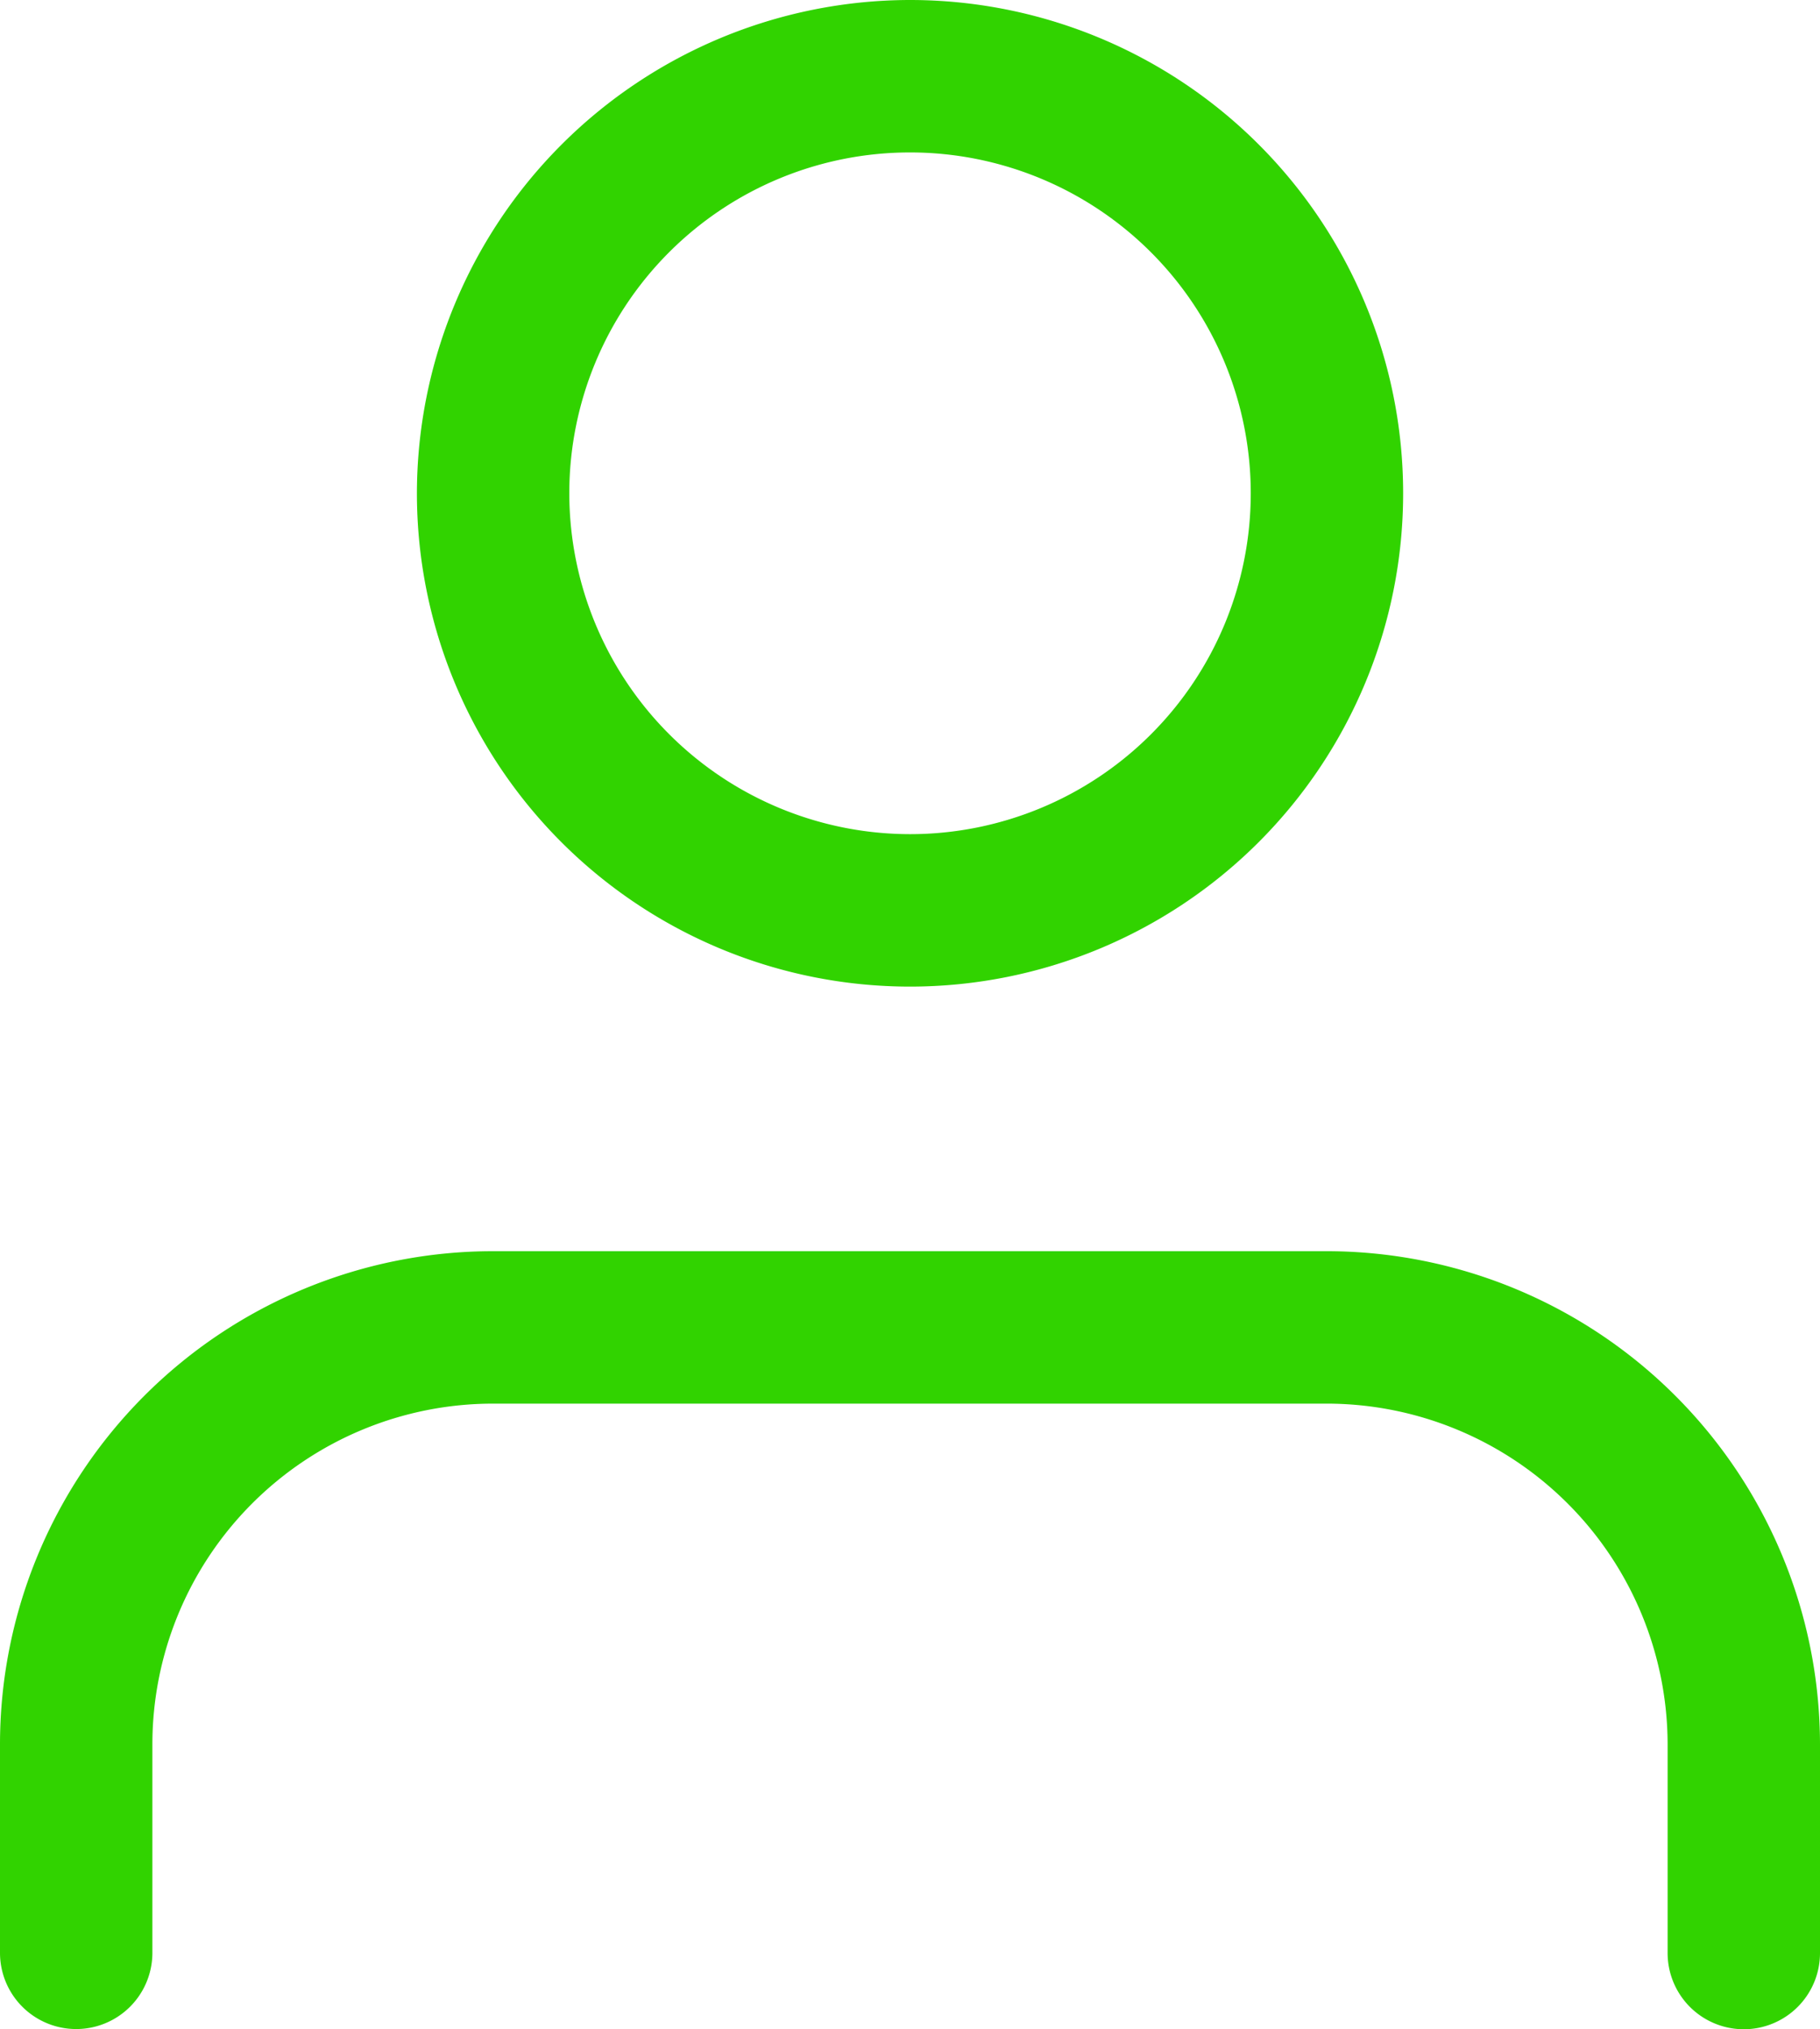
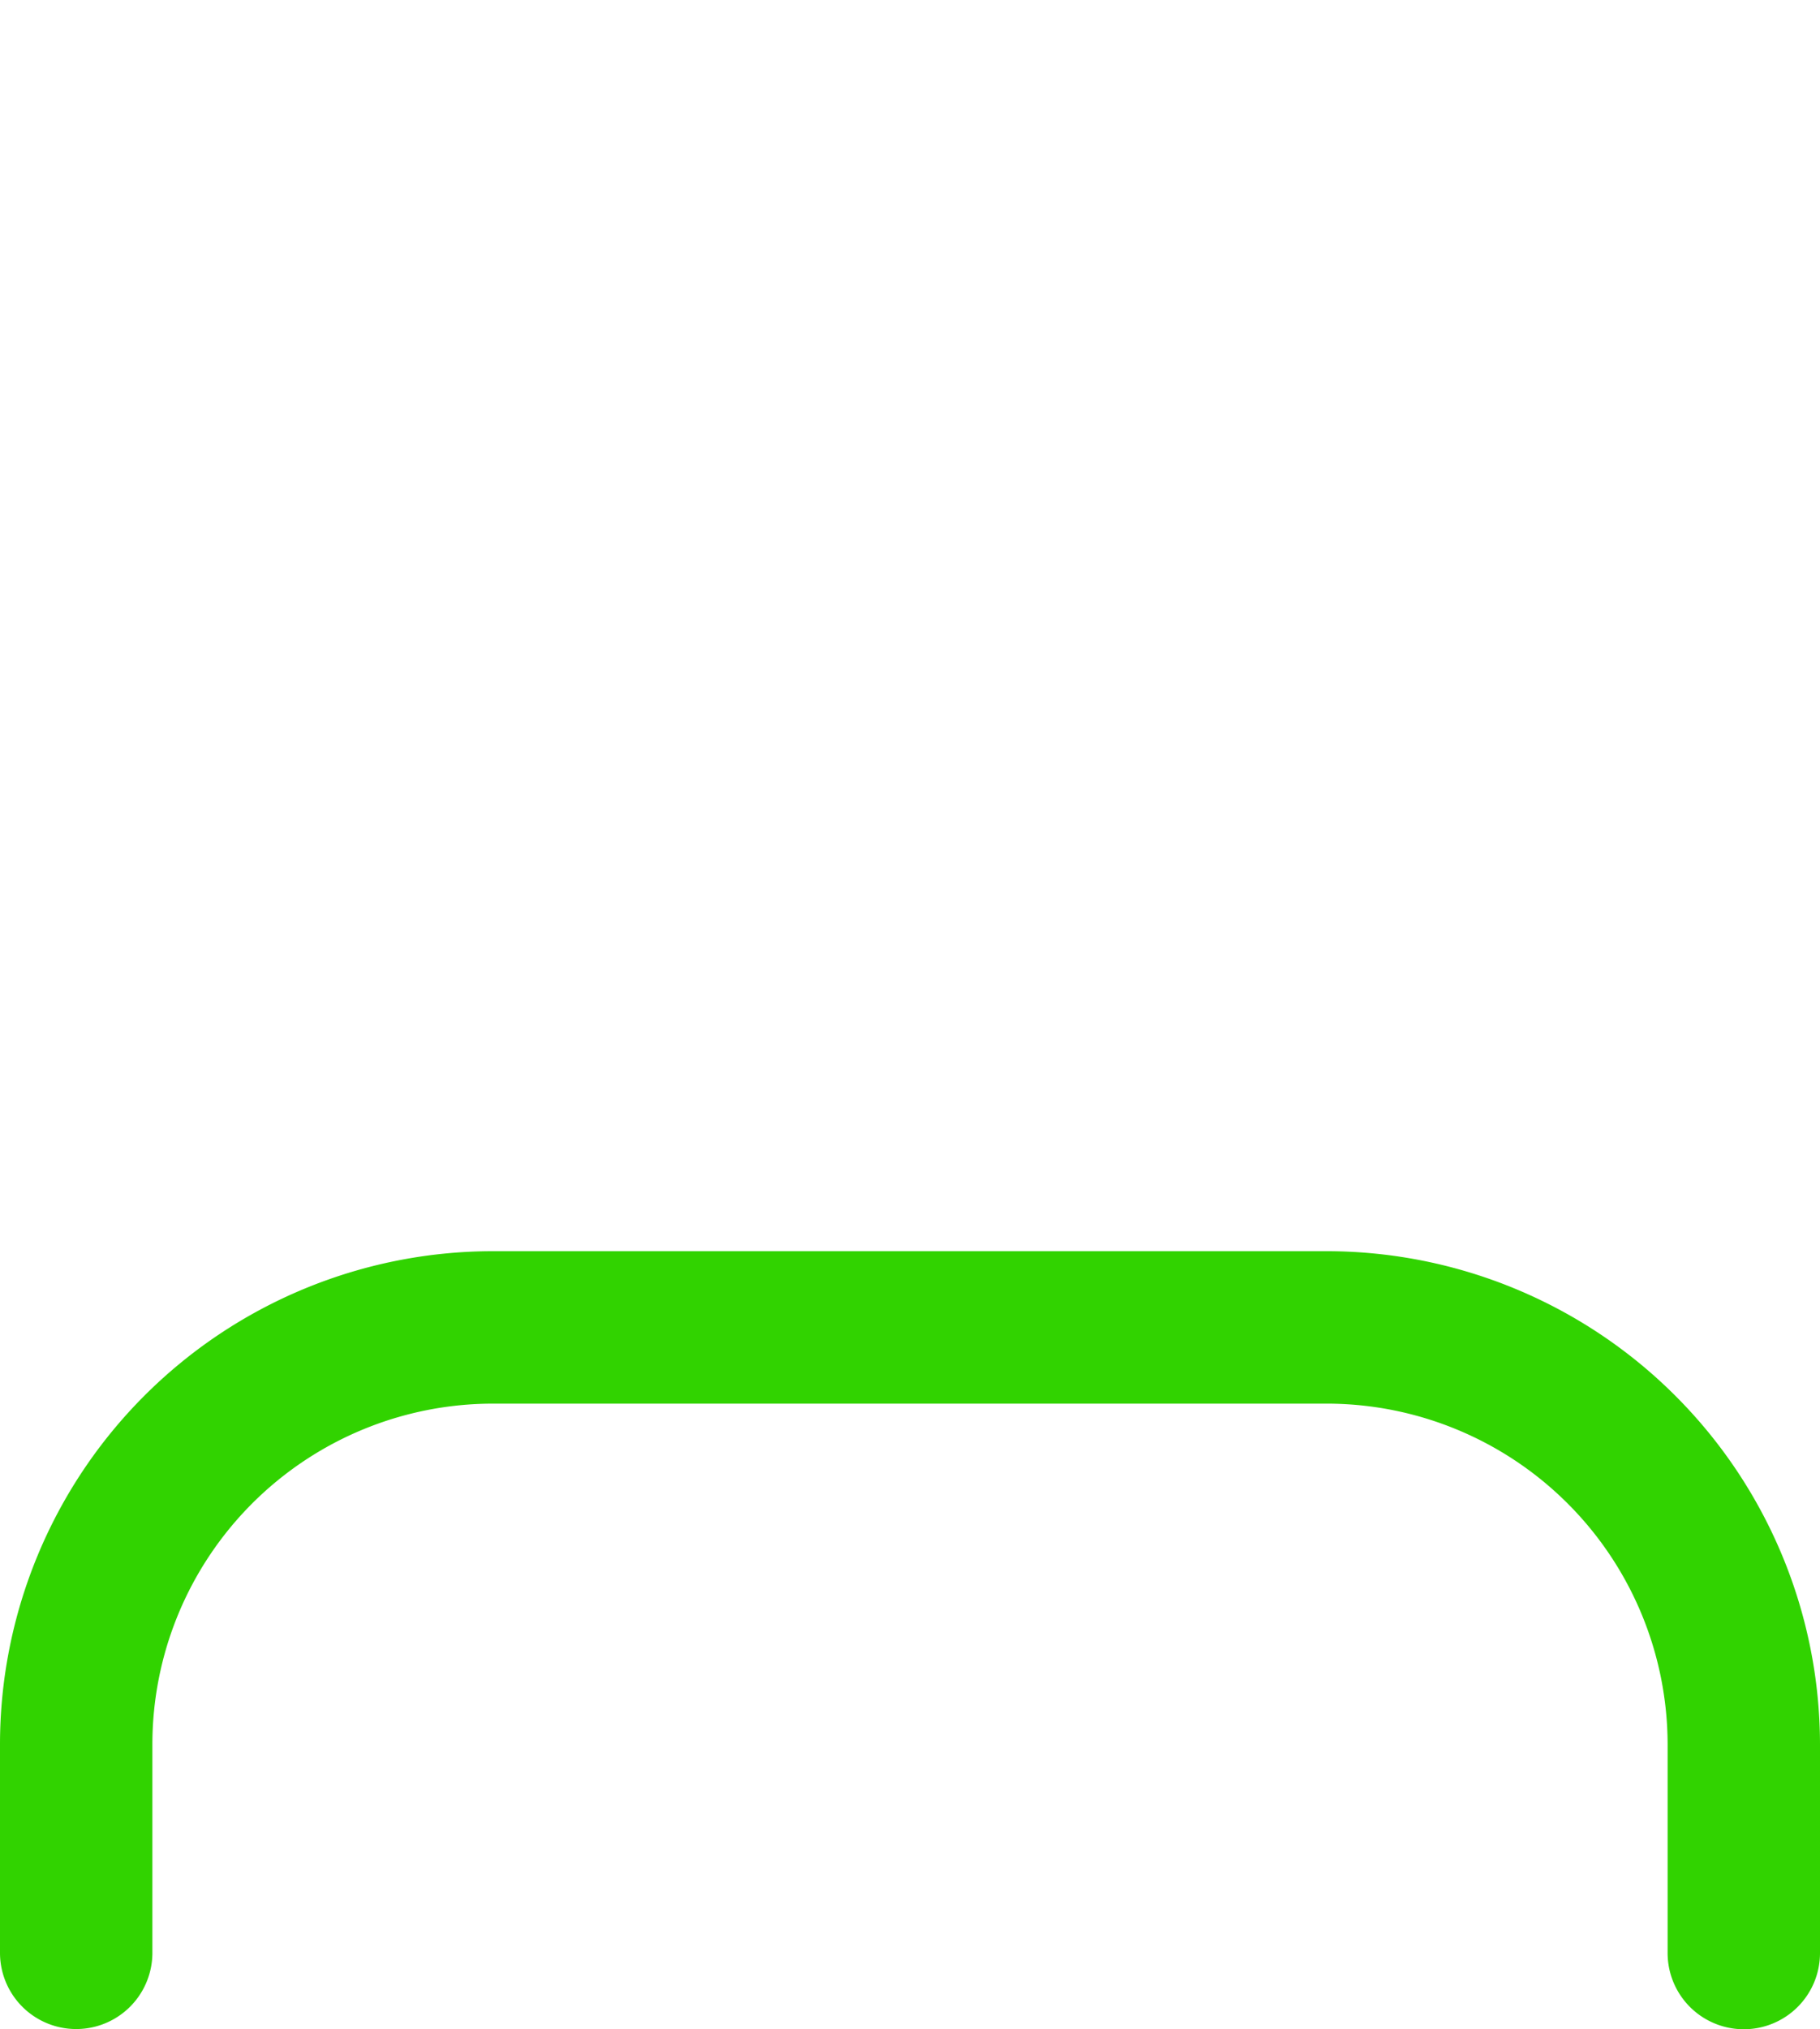
<svg xmlns="http://www.w3.org/2000/svg" width="35.831" height="39.935" viewBox="0 0 35.831 39.935">
  <g id="Icon_feather-user" data-name="Icon feather-user" transform="translate(-4.5 -3)">
-     <path id="Pfad_1" data-name="Pfad 1" d="M38.831,36.312a1.5,1.5,0,0,1-1.5-1.5v-4.1A6.715,6.715,0,0,0,30.623,24H14.208A6.708,6.708,0,0,0,7.5,30.708v4.1a1.5,1.5,0,0,1-3,0v-4.1A9.708,9.708,0,0,1,14.208,21H30.623a9.719,9.719,0,0,1,9.708,9.708v4.1A1.5,1.5,0,0,1,38.831,36.312Z" transform="translate(0 6.623)" fill="#31d300" />
-     <path id="Pfad_2" data-name="Pfad 2" d="M20.208,3A9.708,9.708,0,1,1,10.5,12.708,9.719,9.719,0,0,1,20.208,3Zm0,16.416A6.708,6.708,0,1,0,13.5,12.708,6.715,6.715,0,0,0,20.208,19.416Z" transform="translate(2.208 0)" fill="#31d300" />
+     <path id="Pfad_1" data-name="Pfad 1" d="M38.831,36.312a1.5,1.5,0,0,1-1.5-1.5v-4.1A6.715,6.715,0,0,0,30.623,24H14.208A6.708,6.708,0,0,0,7.5,30.708v4.1a1.5,1.5,0,0,1-3,0v-4.1A9.708,9.708,0,0,1,14.208,21H30.623a9.719,9.719,0,0,1,9.708,9.708v4.1A1.5,1.5,0,0,1,38.831,36.312" transform="translate(0 6.623)" fill="#31d300" />
  </g>
</svg>